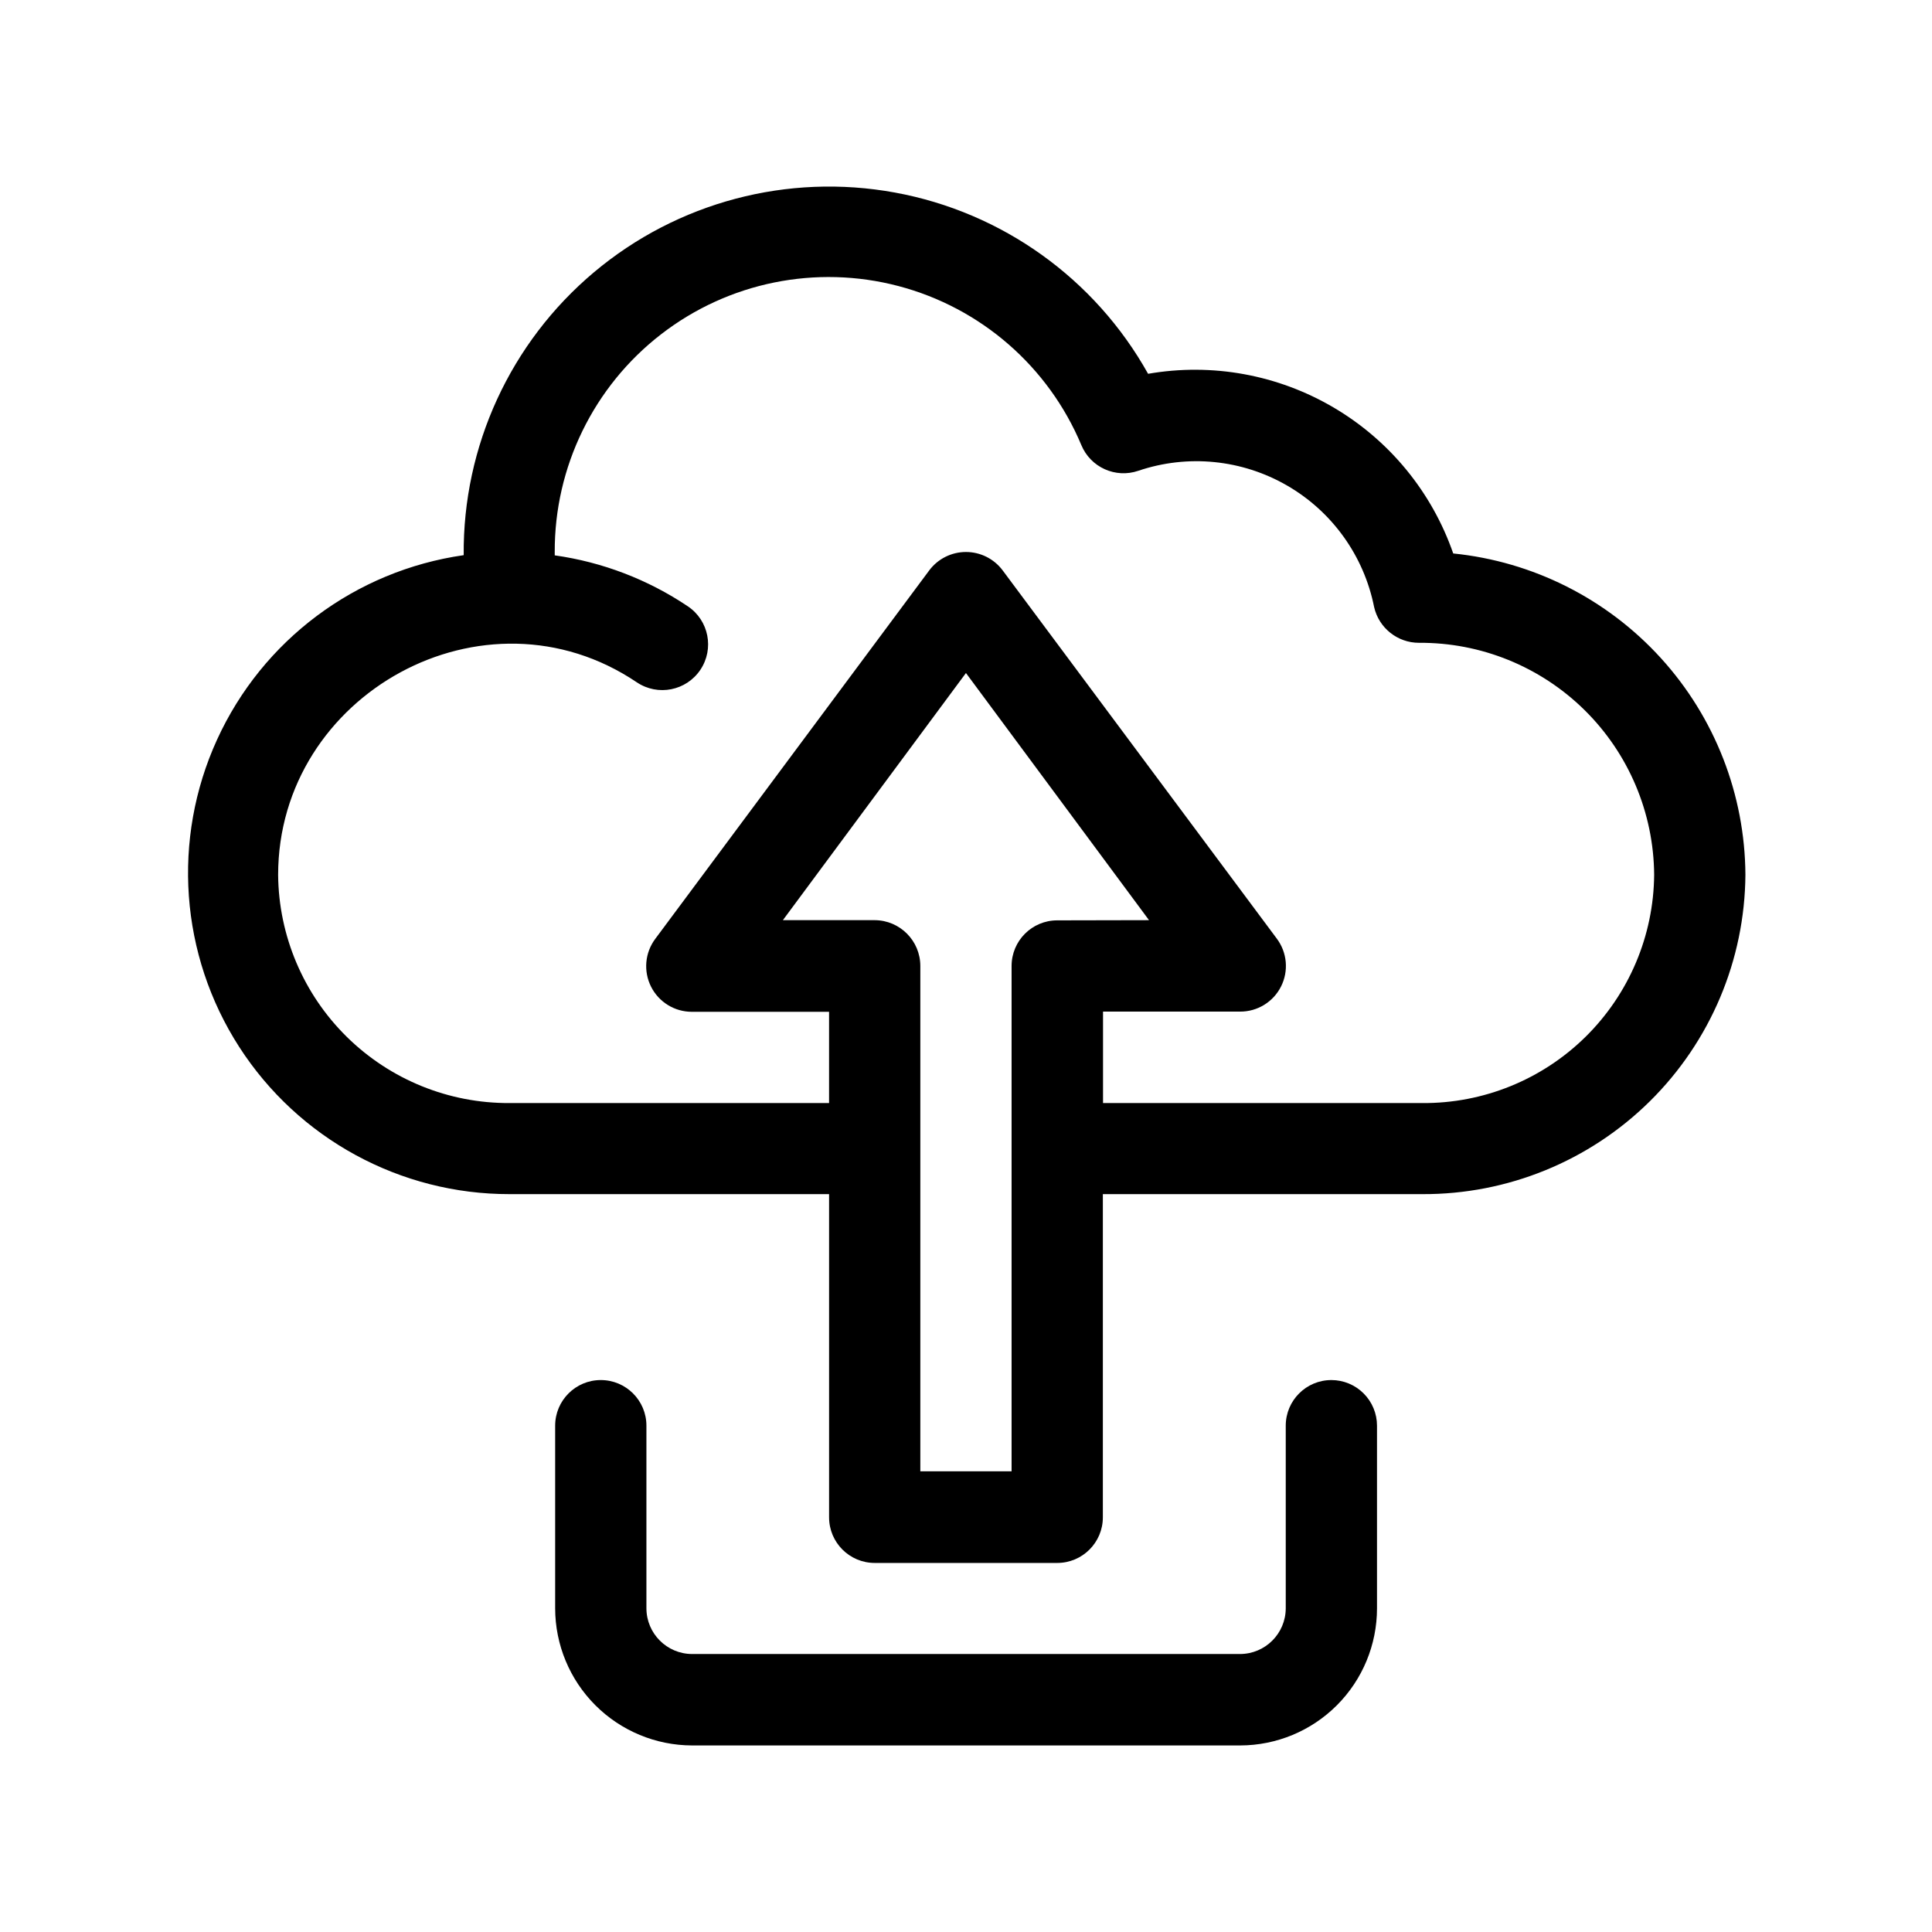
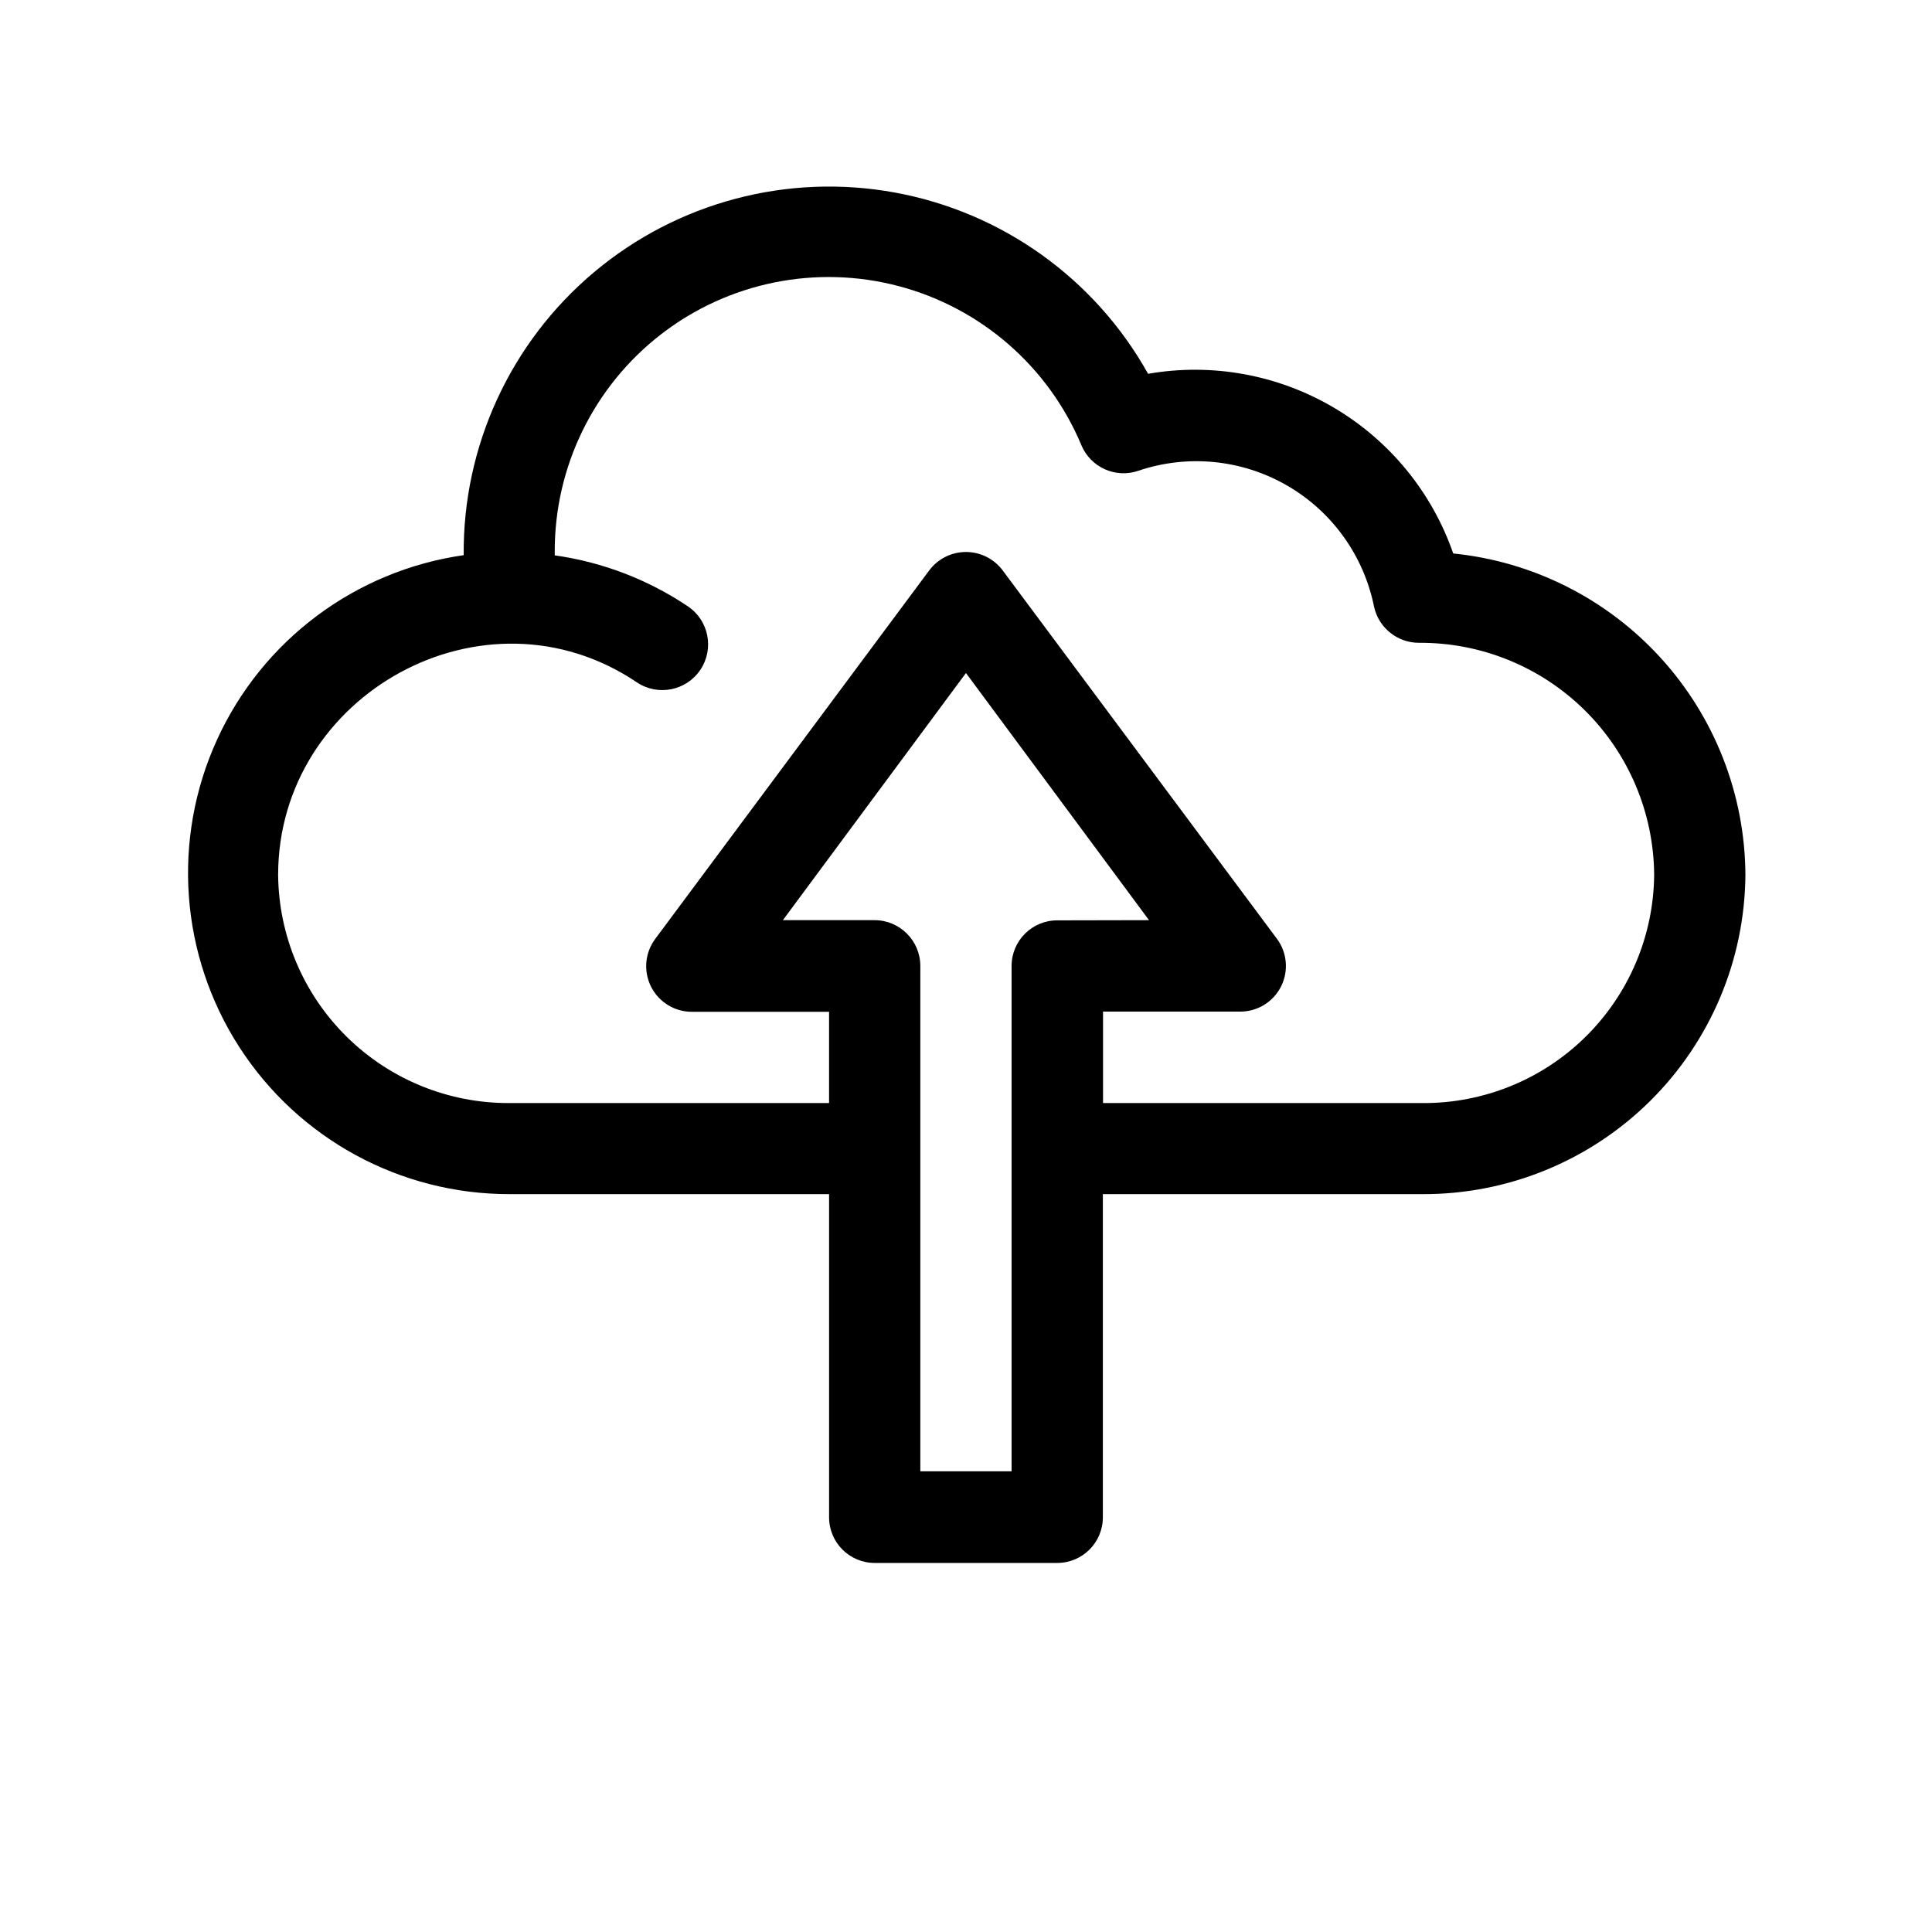
<svg xmlns="http://www.w3.org/2000/svg" fill="#000000" width="800px" height="800px" version="1.1" viewBox="144 144 512 512">
  <g fill-rule="evenodd">
    <path d="m529.12 290.67c-5.641-16.238-16.867-29.945-31.68-38.664-14.816-8.723-32.246-11.895-49.184-8.945-14.082-25.219-38.688-42.832-67.098-48.035-28.41-5.203-57.66 2.547-79.766 21.137-22.109 18.59-34.762 46.078-34.508 74.961-28.691 4.102-53.324 22.527-65.363 48.891-12.039 26.367-9.828 57.047 5.863 81.418 15.691 24.367 42.711 39.074 71.695 39.023h84.637v85.645c0 6.68 5.414 12.094 12.094 12.094h48.363c6.68 0 12.094-5.414 12.094-12.094v-85.645h84.641c22.574 0.105 44.266-8.746 60.324-24.613 16.055-15.867 25.164-37.453 25.32-60.027-0.125-21.246-8.105-41.695-22.398-57.41-14.297-15.719-33.898-25.598-55.035-27.734zm-104.95 97.234c-6.676 0-12.09 5.414-12.09 12.094v133.91h-24.184v-133.91c0-6.688-5.406-12.117-12.09-12.145h-24.336l48.516-65.496 48.516 65.496zm96.734 48.418h-84.59v-24.234h36.324c4.59 0.02 8.793-2.562 10.852-6.66 2.062-4.102 1.625-9.016-1.129-12.688l-72.648-97.586c-2.293-3.066-5.898-4.871-9.723-4.871-3.828 0-7.434 1.805-9.727 4.871l-72.598 97.637c-2.754 3.672-3.191 8.586-1.129 12.688 2.059 4.098 6.266 6.68 10.852 6.66h36.324v24.184h-84.637c-16.148 0.094-31.672-6.219-43.176-17.551-11.504-11.332-18.043-26.762-18.191-42.906 0-47.914 54.715-78.242 95.07-51.035 5.566 3.727 13.098 2.238 16.828-3.328 3.727-5.562 2.238-13.098-3.324-16.824-10.586-7.109-22.645-11.727-35.27-13.504v-0.855c-0.094-22.57 10.316-43.902 28.164-57.719 17.848-13.812 41.109-18.539 62.934-12.789 21.824 5.75 39.734 21.324 48.457 42.141 2.449 5.906 9.07 8.887 15.117 6.805 13.09-4.43 27.449-3 39.414 3.918 11.961 6.914 20.363 18.652 23.059 32.203 1.266 5.543 6.199 9.473 11.887 9.473 16.414-0.109 32.199 6.305 43.887 17.832 11.684 11.523 18.316 27.219 18.438 43.633-0.133 16.172-6.684 31.629-18.207 42.977-11.527 11.344-27.086 17.652-43.258 17.531z" />
-     <path d="m496.83 509.73c-6.68 0-12.094 5.414-12.094 12.094v48.418-0.004c-0.027 6.668-5.426 12.066-12.09 12.094h-145.25c-6.664-0.027-12.062-5.426-12.09-12.094v-48.414c0-6.68-5.414-12.094-12.094-12.094-6.676 0-12.09 5.414-12.09 12.094v48.418-0.004c0.012 9.621 3.84 18.848 10.637 25.656 6.797 6.805 16.016 10.645 25.637 10.668h145.25c9.625-0.012 18.852-3.844 25.652-10.656 6.801-6.809 10.621-16.043 10.621-25.668v-48.414c0-3.207-1.273-6.281-3.543-8.551-2.266-2.266-5.34-3.543-8.547-3.543z" />
  </g>
</svg>